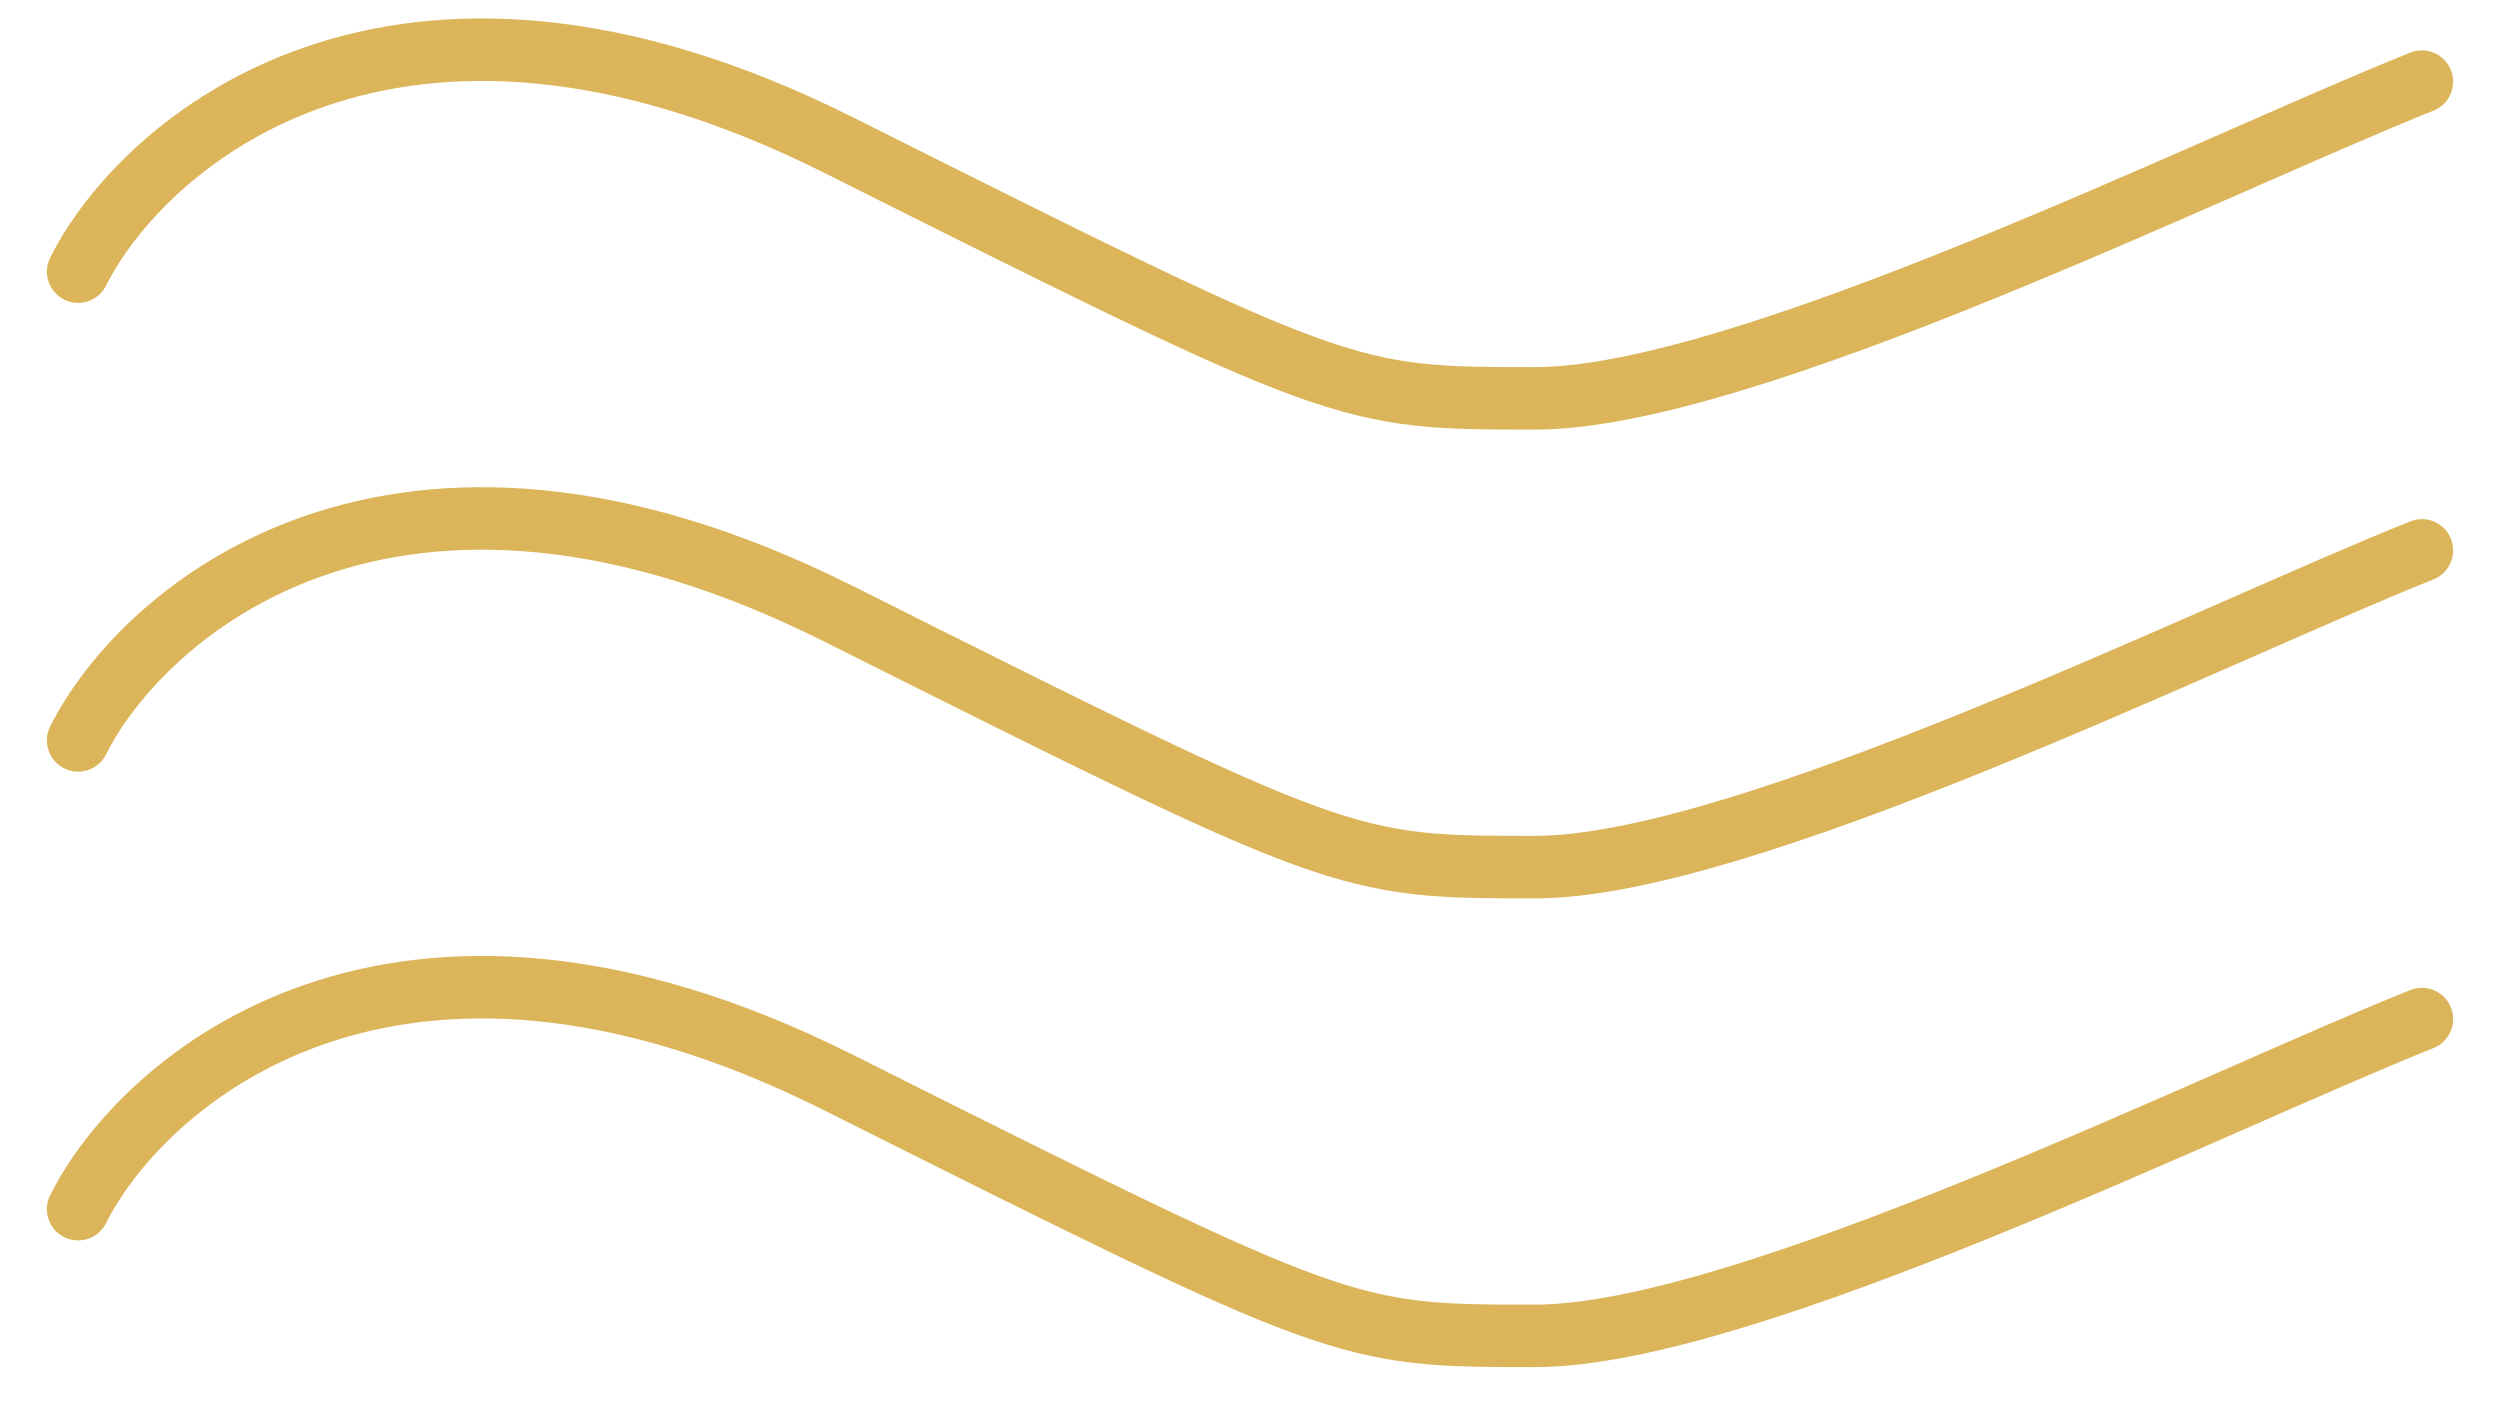
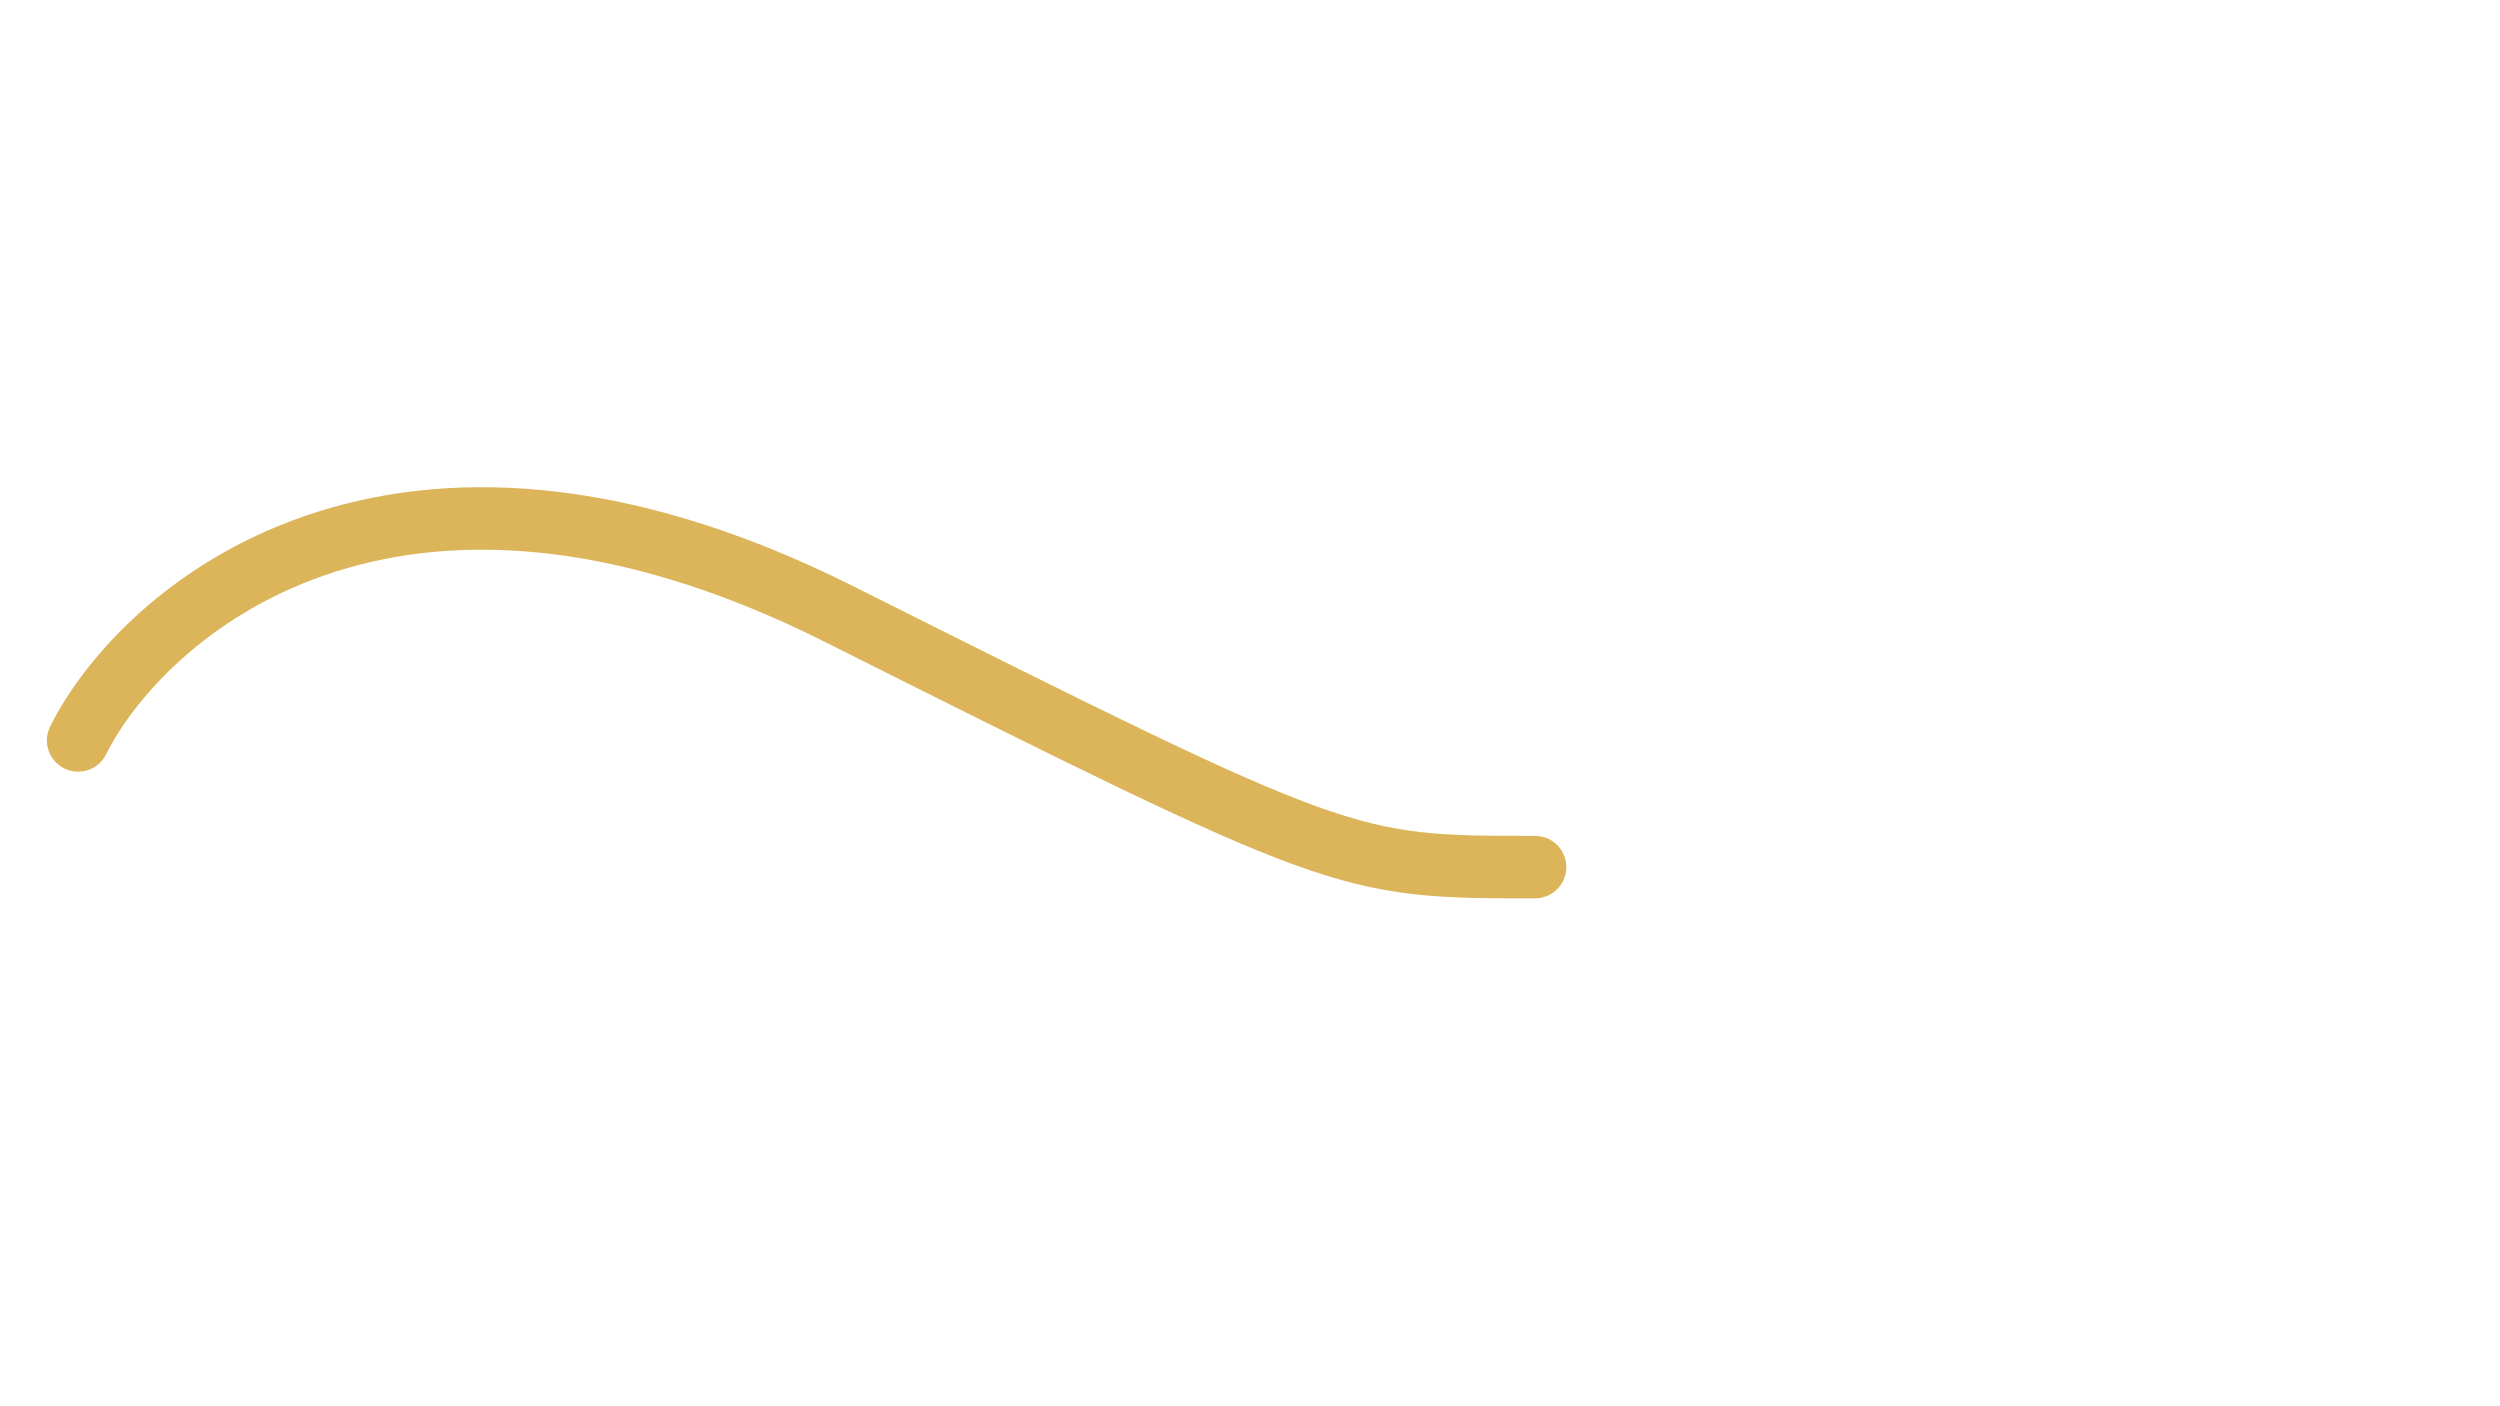
<svg xmlns="http://www.w3.org/2000/svg" width="32" height="18" viewBox="0 0 32 18" fill="none">
-   <path d="M1 15.477C1.811 13.855 5.018 10.993 10.73 13.855C17.202 17.099 17.216 17.099 19.649 17.099C22.323 17.099 28.297 14.126 31 13.044" stroke="#DCB55B" stroke-width="0.8" stroke-linecap="round" />
-   <path d="M1 9.477C1.811 7.855 5.018 4.993 10.73 7.855C17.202 11.099 17.216 11.099 19.649 11.099C22.323 11.099 28.297 8.126 31 7.045" stroke="#DCB55B" stroke-width="0.8" stroke-linecap="round" />
-   <path d="M1 3.477C1.811 1.855 5.018 -1.007 10.73 1.855C17.202 5.099 17.216 5.099 19.649 5.099C22.323 5.099 28.297 2.126 31 1.045" stroke="#DCB55B" stroke-width="0.8" stroke-linecap="round" />
+   <path d="M1 9.477C1.811 7.855 5.018 4.993 10.73 7.855C17.202 11.099 17.216 11.099 19.649 11.099" stroke="#DCB55B" stroke-width="0.8" stroke-linecap="round" />
</svg>